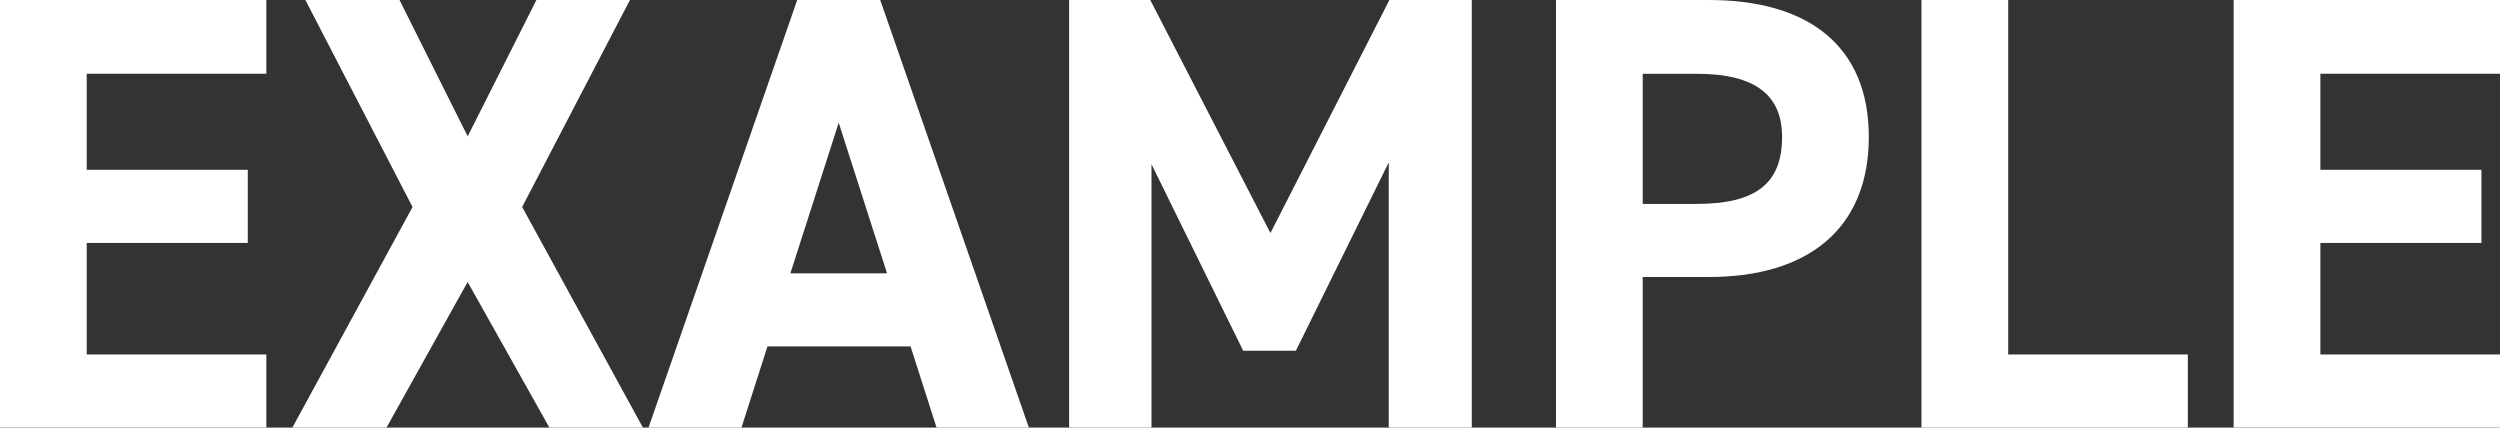
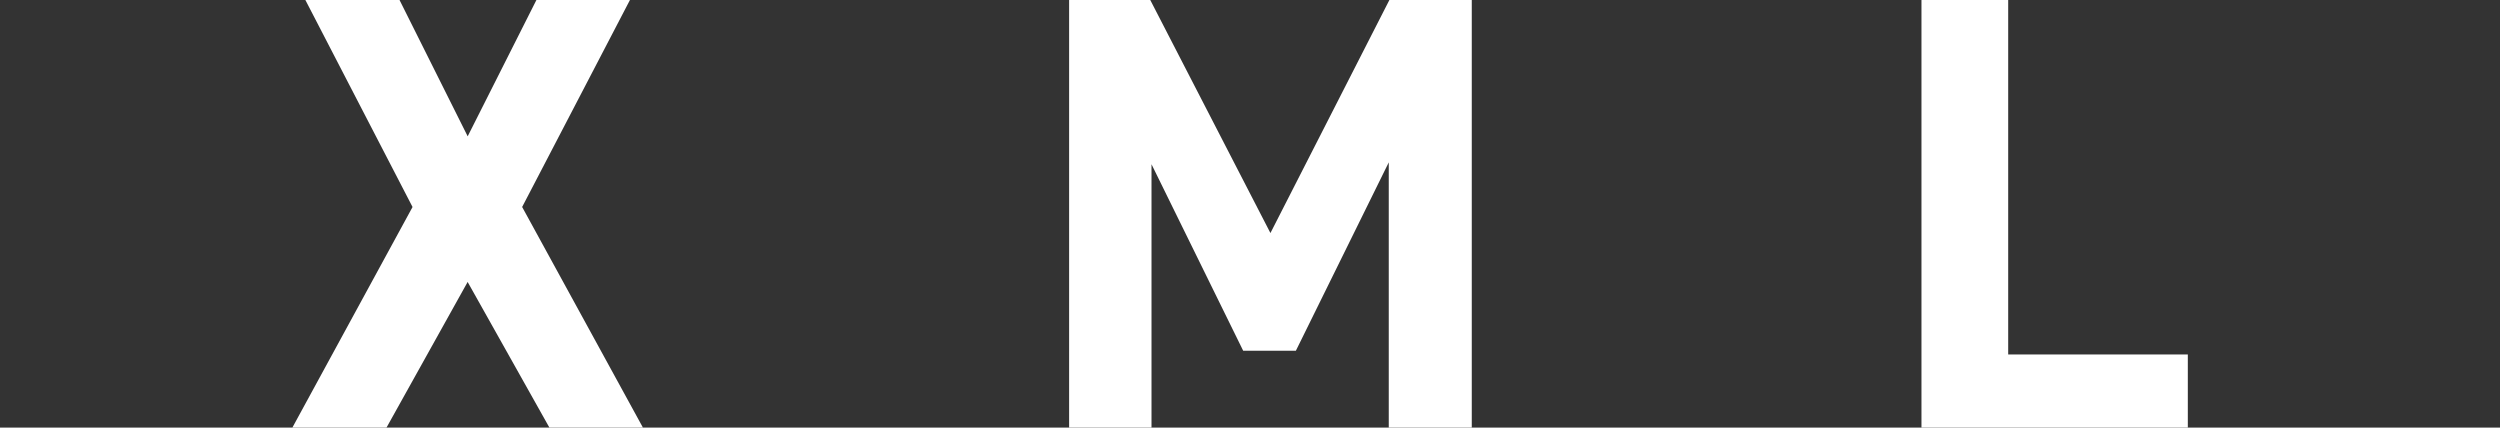
<svg xmlns="http://www.w3.org/2000/svg" id="_レイヤー_2" viewBox="0 0 800.82 136.98">
  <rect x="0" y="0" width="800.82" height="136.98" fill="#333333" stroke="none" />
  <defs>
    <style>.cls-1{fill:#fff;}</style>
  </defs>
  <g id="_レイヤー_1-2">
-     <path class="cls-1" d="m85.32,0v23.62H27.78v30.77h51.59v23.42H27.78v35.73h57.54v23.42H0V0h85.32Z" />
    <path class="cls-1" d="m93.65,136.98l38.5-70.67L97.82,0h30.16l21.83,43.67L171.83,0h29.96l-34.53,66.3,38.69,70.67h-29.96l-26.19-46.65-25.99,46.65h-30.16Z" />
-     <path class="cls-1" d="m207.74,136.98L255.37,0h26.59l47.62,136.98h-29.57l-8.33-26.01h-45.84l-8.33,26.01h-29.76Zm45.44-49.43h30.96l-15.48-48.24-15.48,48.24Z" />
    <path class="cls-1" d="m406.96,74.64L445.06,0h26.39v136.98h-26.59V52.01l-29.76,60.35h-16.87l-29.37-59.75v84.37h-26.39V0h25.99l38.49,74.64Z" />
-     <path class="cls-1" d="m526.21,88.74v48.24h-27.78V0h49.01c31.55,0,51.19,14.49,51.19,43.87s-19.45,44.86-51.19,44.86h-21.23Zm17.26-23.42c19.25,0,27.38-6.75,27.38-21.44,0-13.1-8.13-20.25-27.38-20.25h-17.26v41.69h17.26Z" />
    <path class="cls-1" d="m643.28,113.55h57.54v23.42h-85.32V0h27.78v113.55Z" />
-     <path class="cls-1" d="m800.82,0v23.62h-57.54v30.77h51.59v23.42h-51.59v35.73h57.54v23.42h-85.32V0h85.32Z" />
  </g>
</svg>